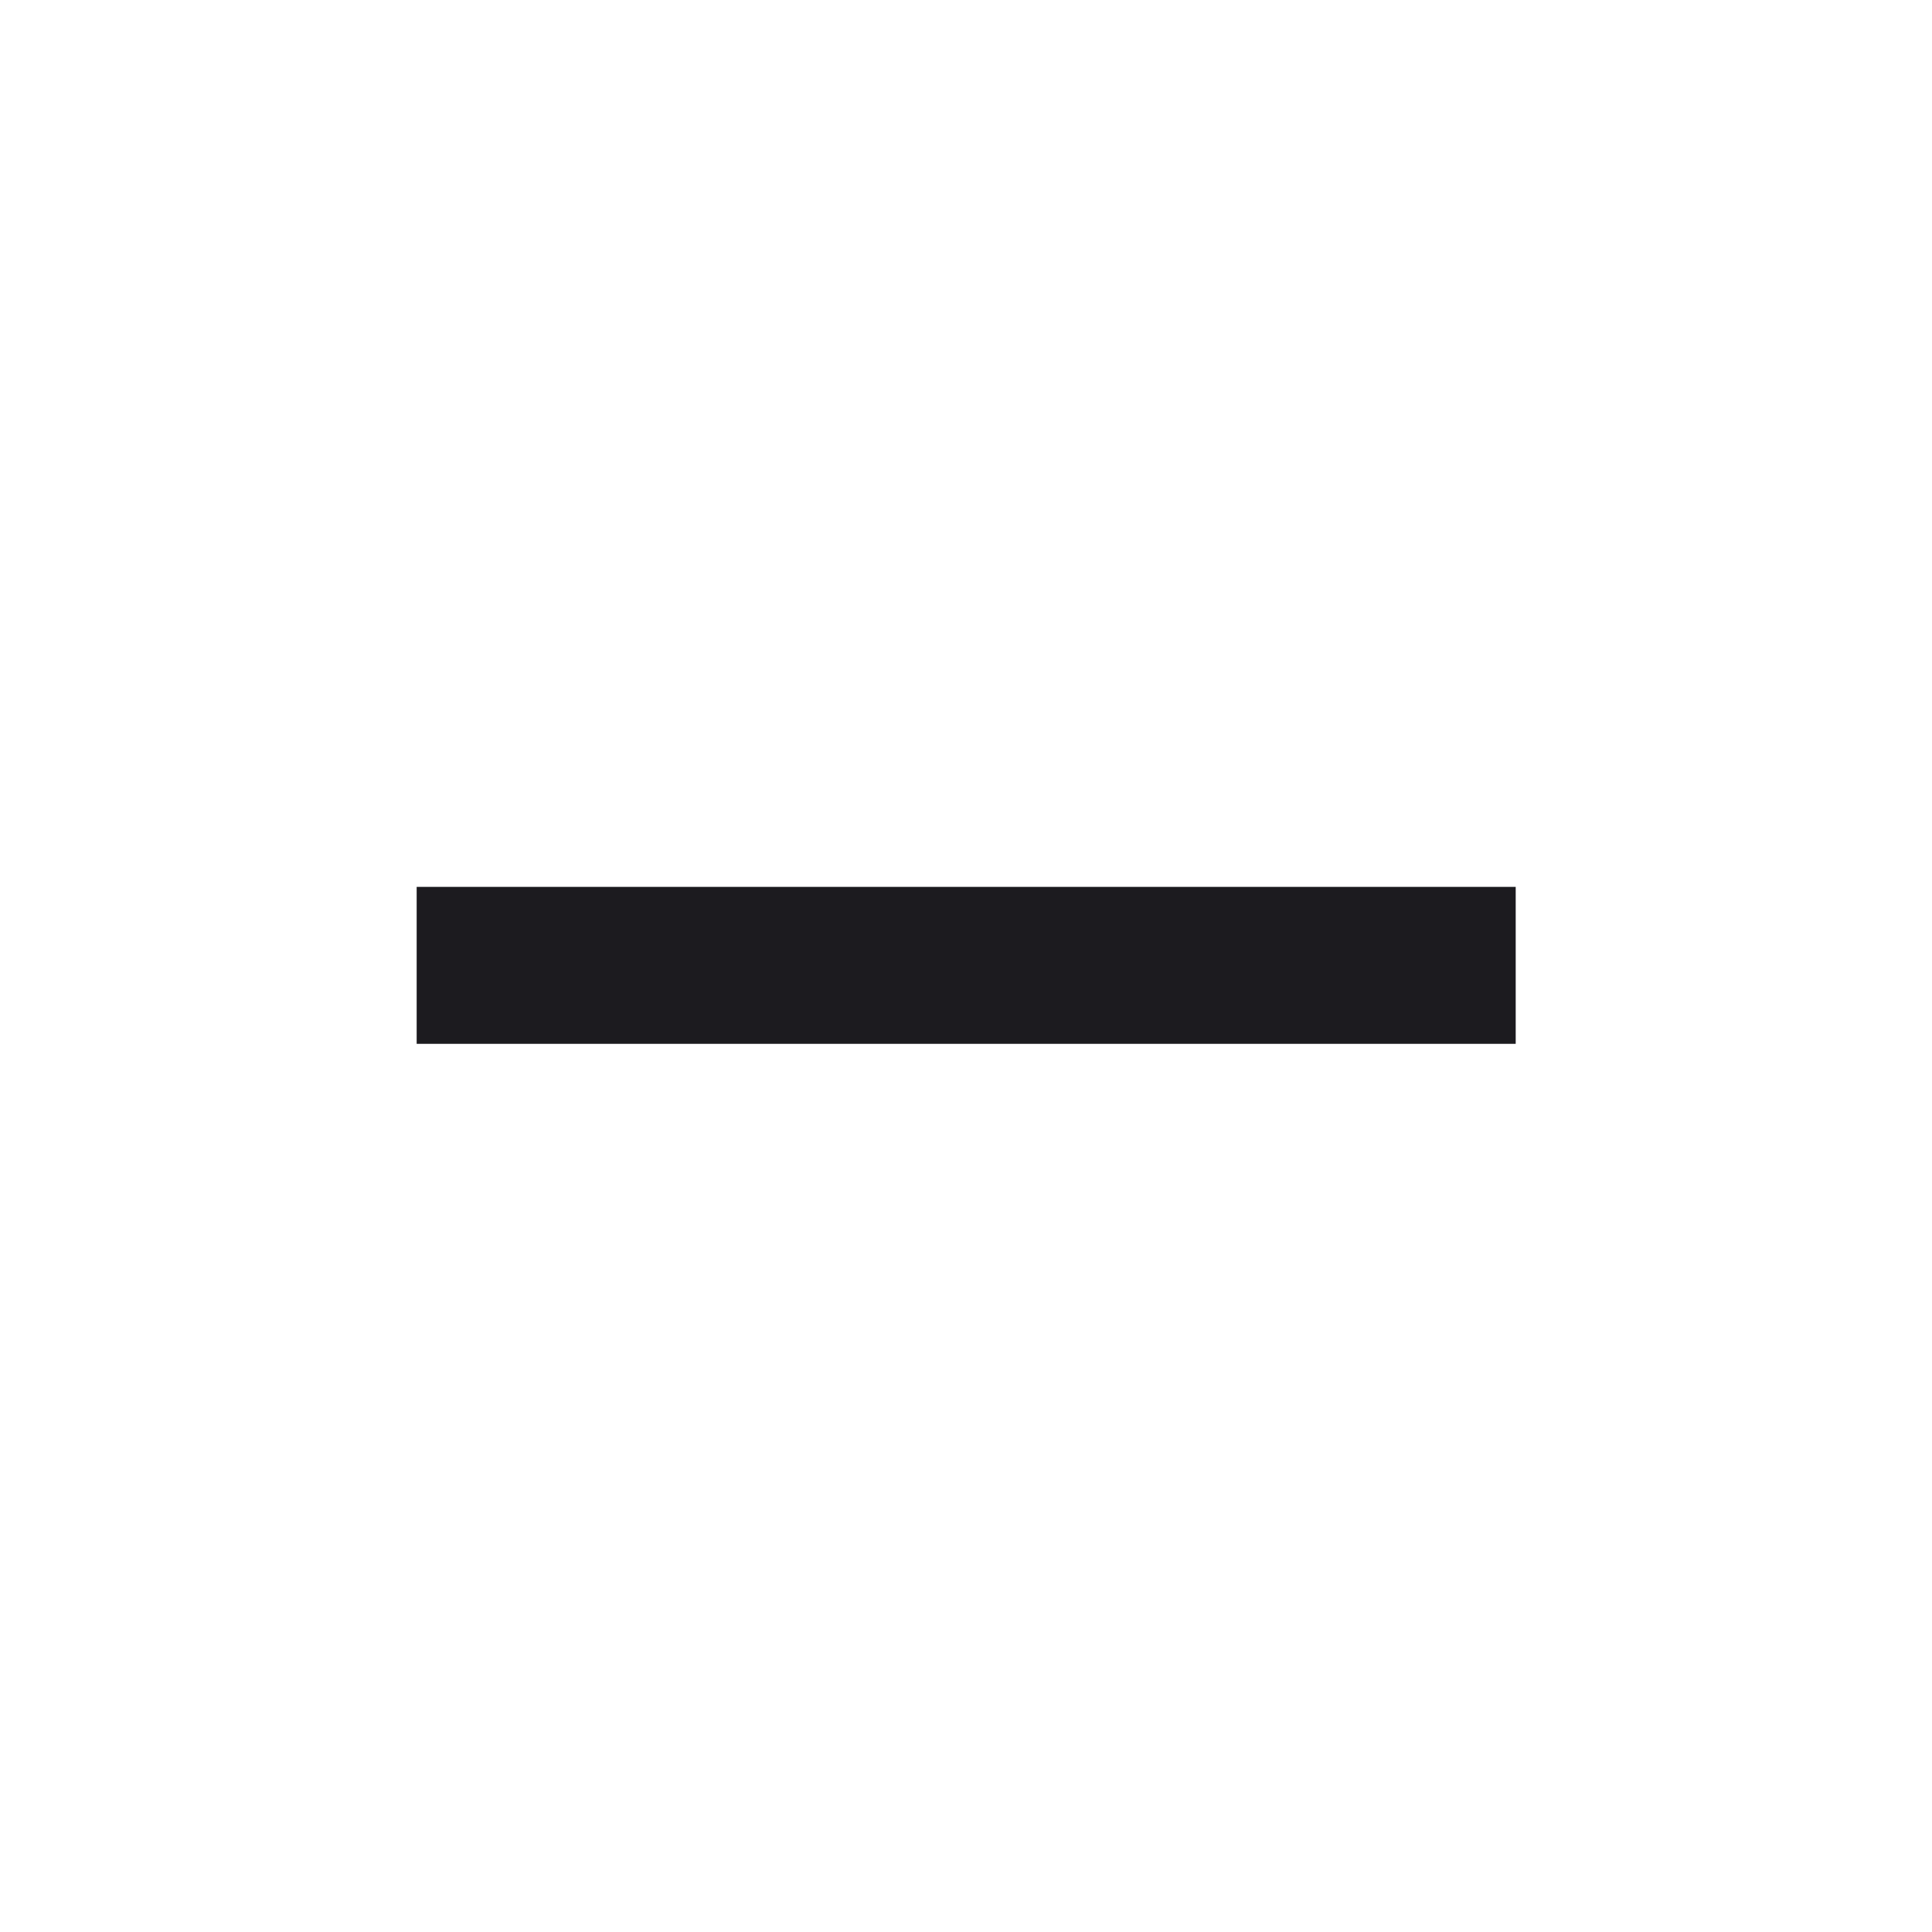
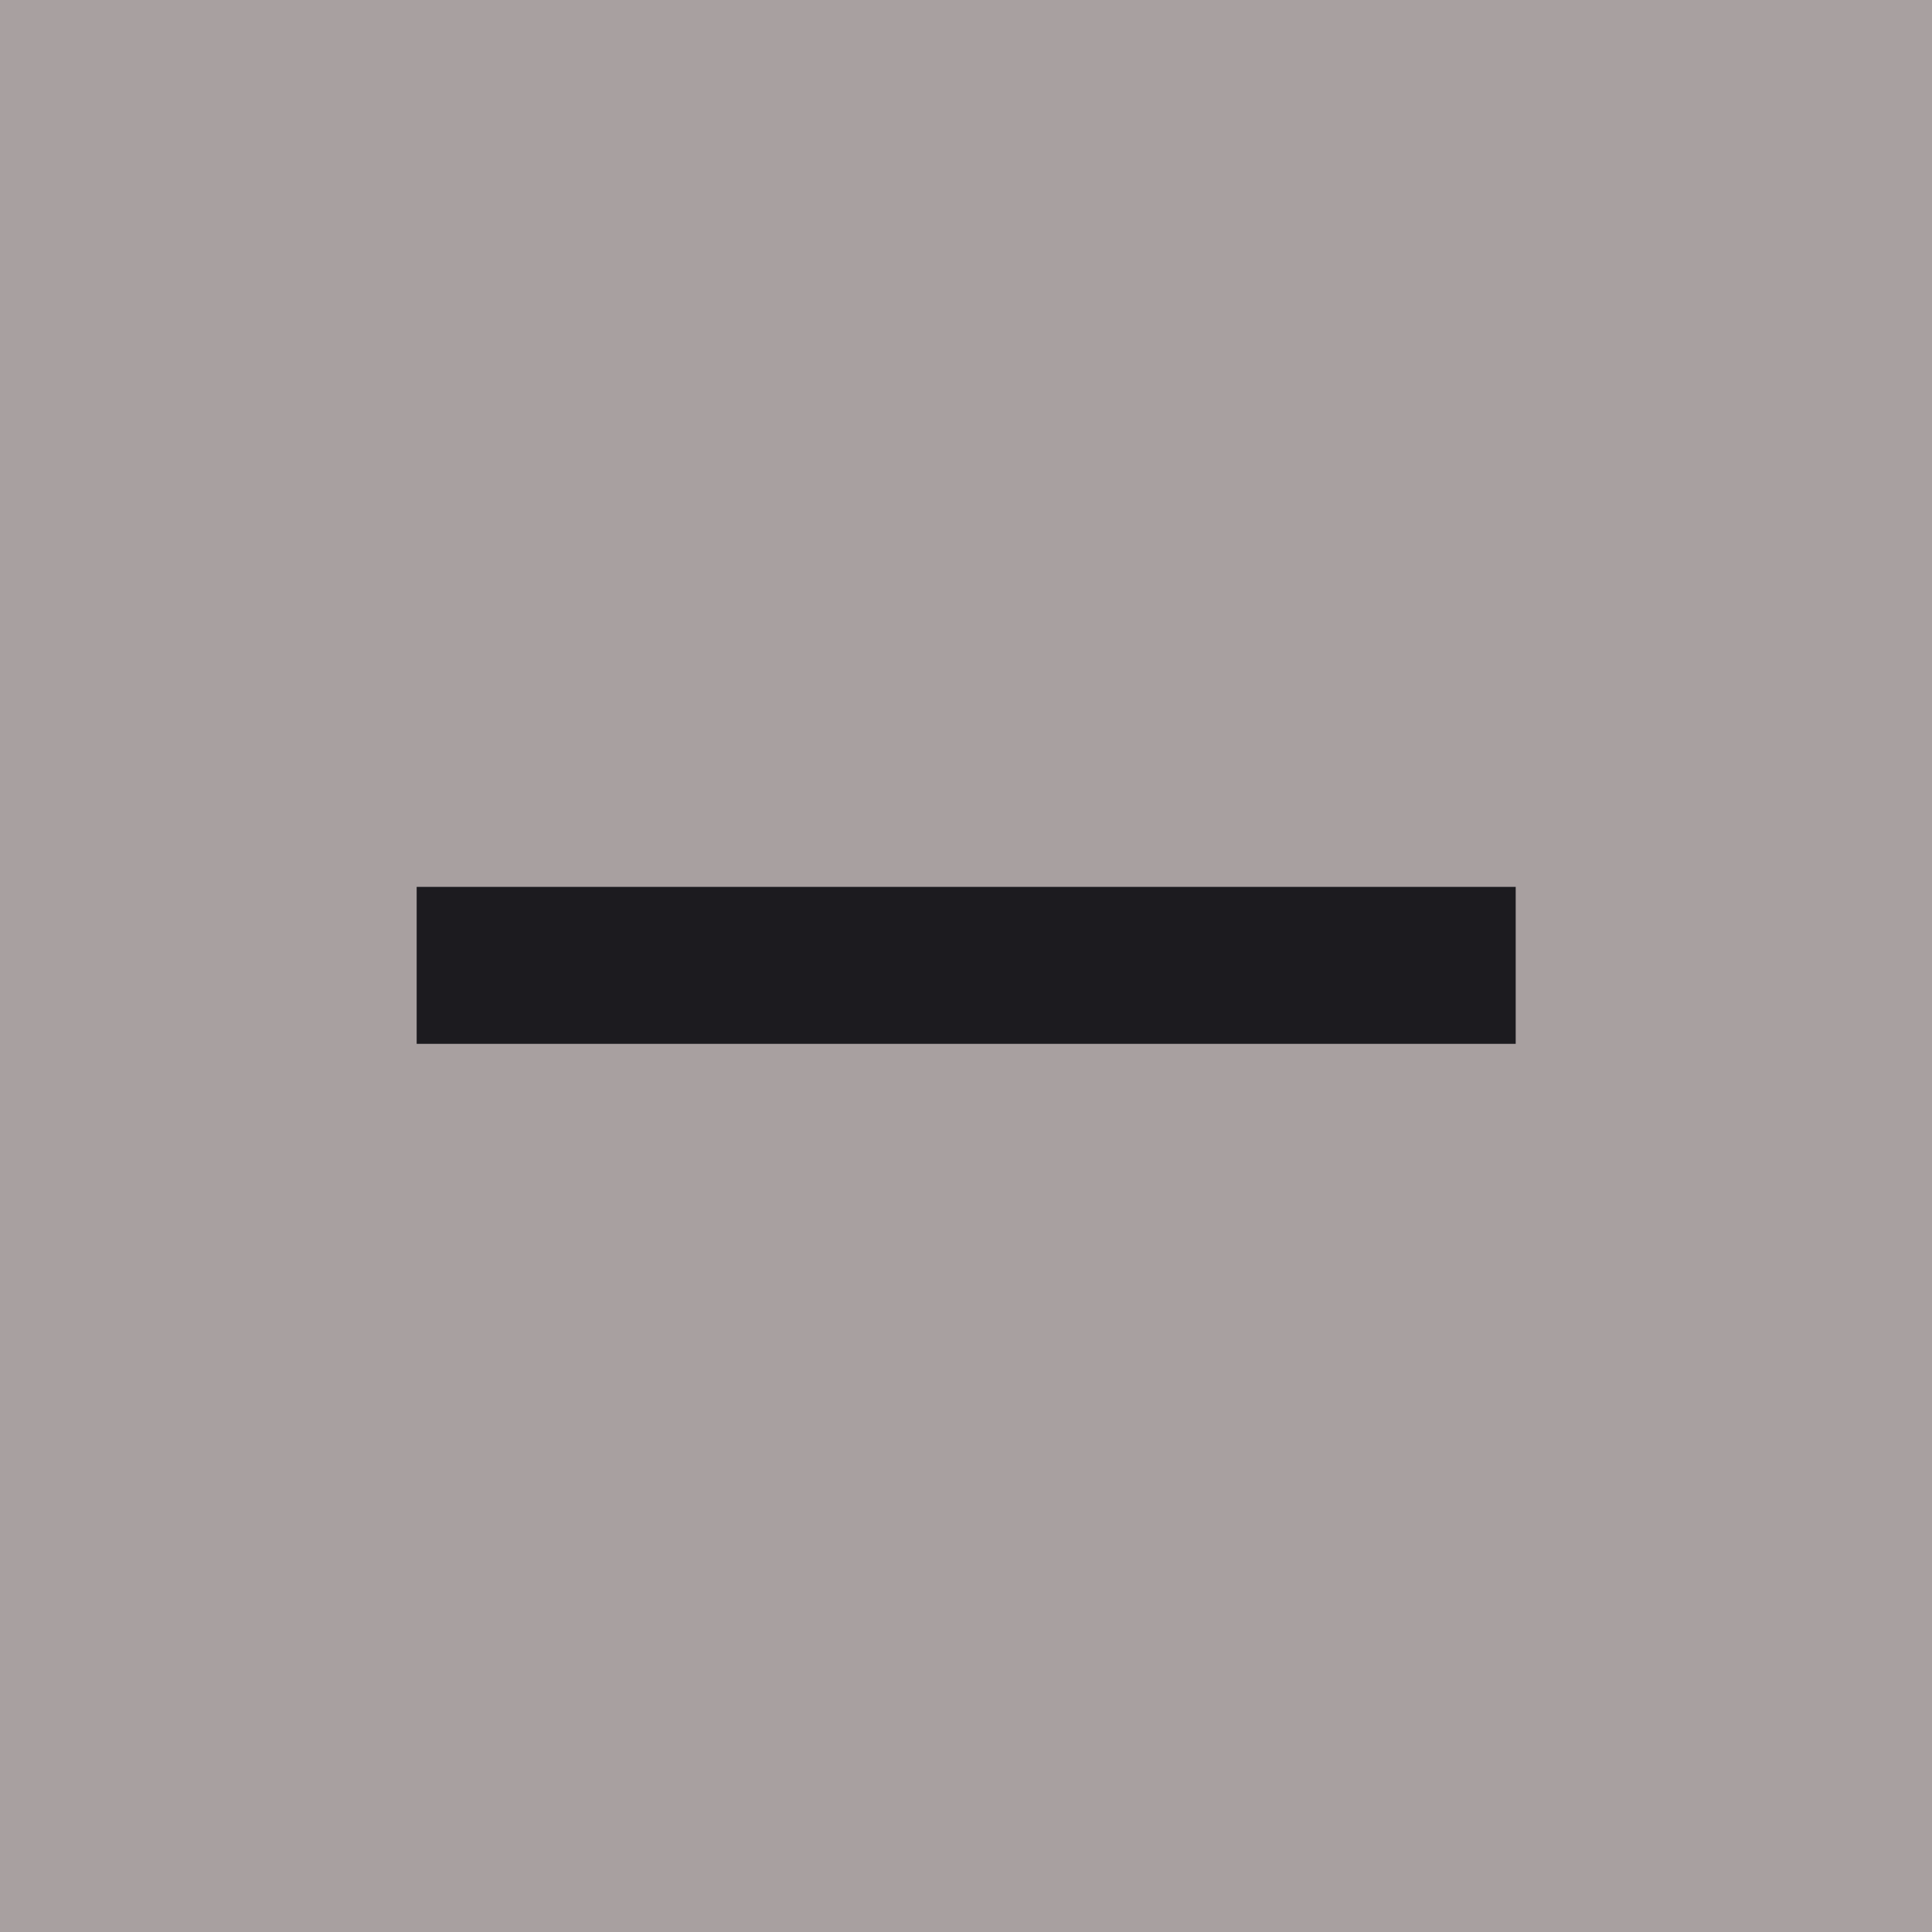
<svg xmlns="http://www.w3.org/2000/svg" width="21" height="21" viewBox="0 0 21 21" fill="none">
  <rect width="21" height="21" fill="#A8A0A0" />
  <g id="1280px Web Shop Individual Product page">
-     <rect width="1280" height="1853" transform="translate(-707 -620)" fill="white" />
    <rect id="Rectangle 152" x="-12.779" y="-8.947" width="111.279" height="39" rx="19.5" stroke="#DEDEDE" />
  </g>
  <g id="remove">
    <mask id="mask0_133_2" style="mask-type:alpha" maskUnits="userSpaceOnUse" x="0" y="0" width="21" height="21">
      <rect id="Bounding box" x="0.262" y="0.253" width="20.479" height="20.479" fill="#D9D9D9" />
    </mask>
    <g mask="url(#mask0_133_2)">
-       <path id="remove_2" d="M4.529 11.346V9.64H16.475V11.346H4.529Z" fill="#1C1B1F" />
+       <path id="remove_2" d="M4.529 11.346V9.64H16.475V11.346H4.529" fill="#1C1B1F" />
    </g>
  </g>
</svg>